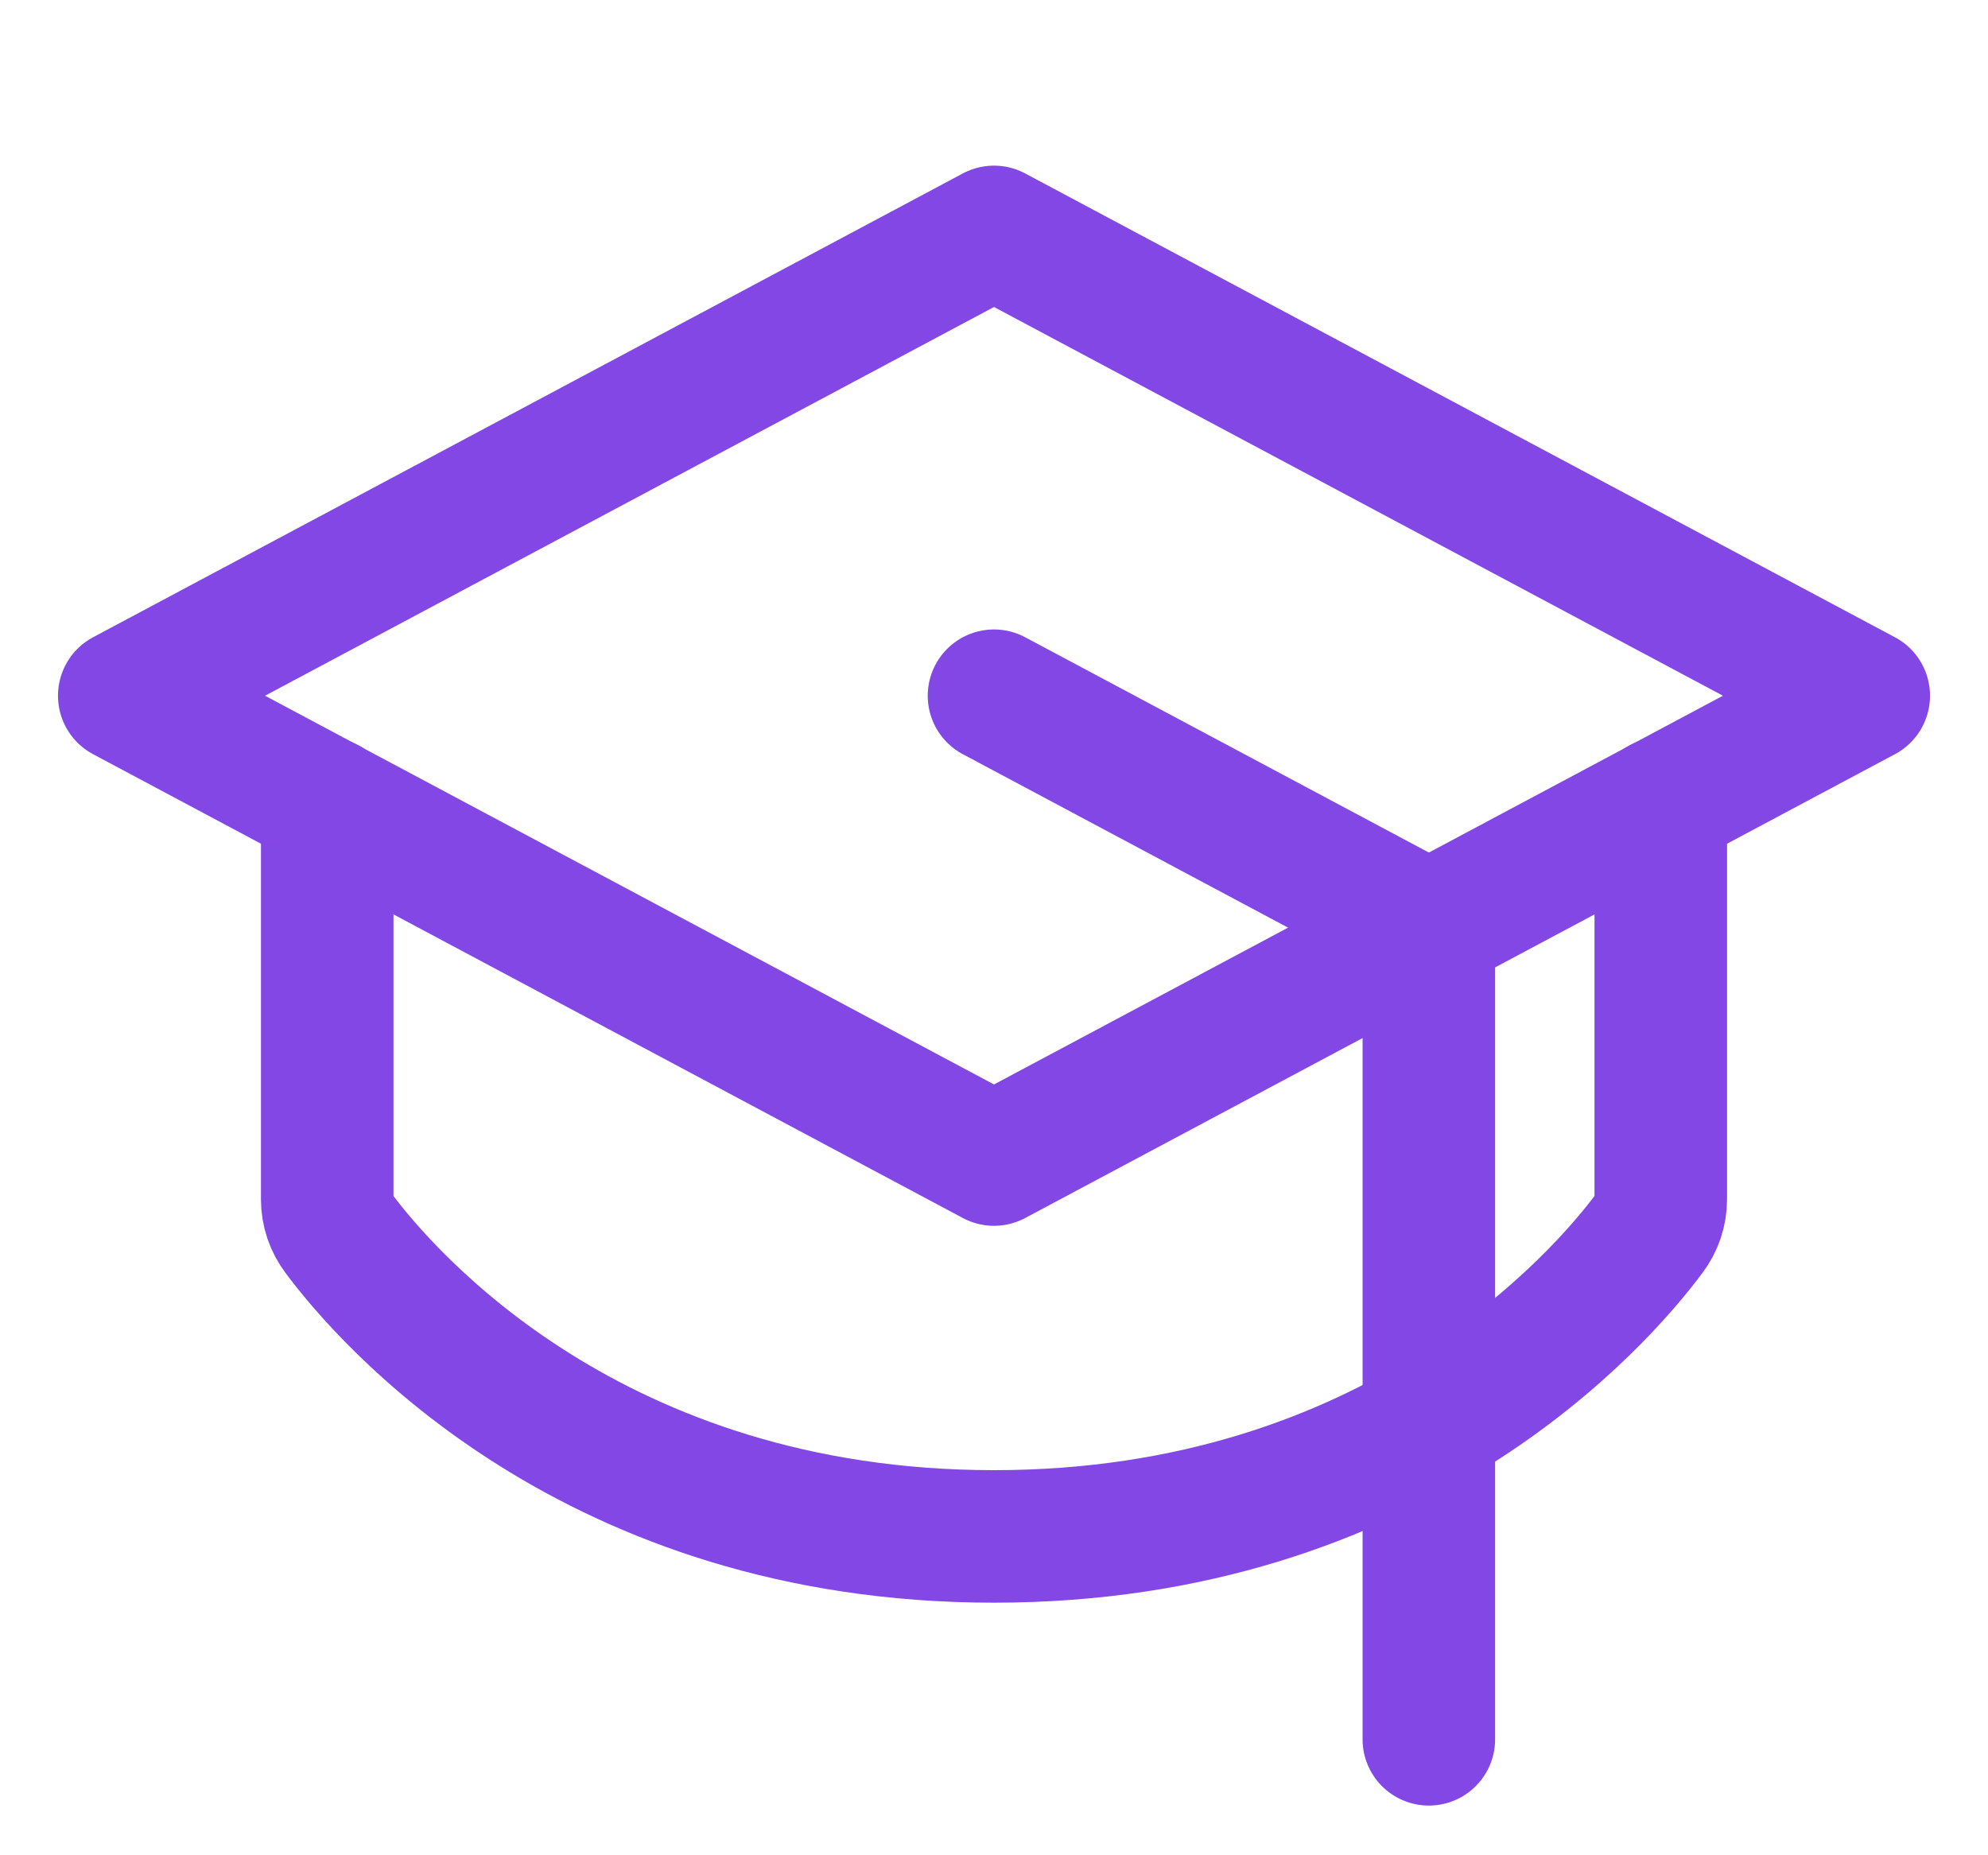
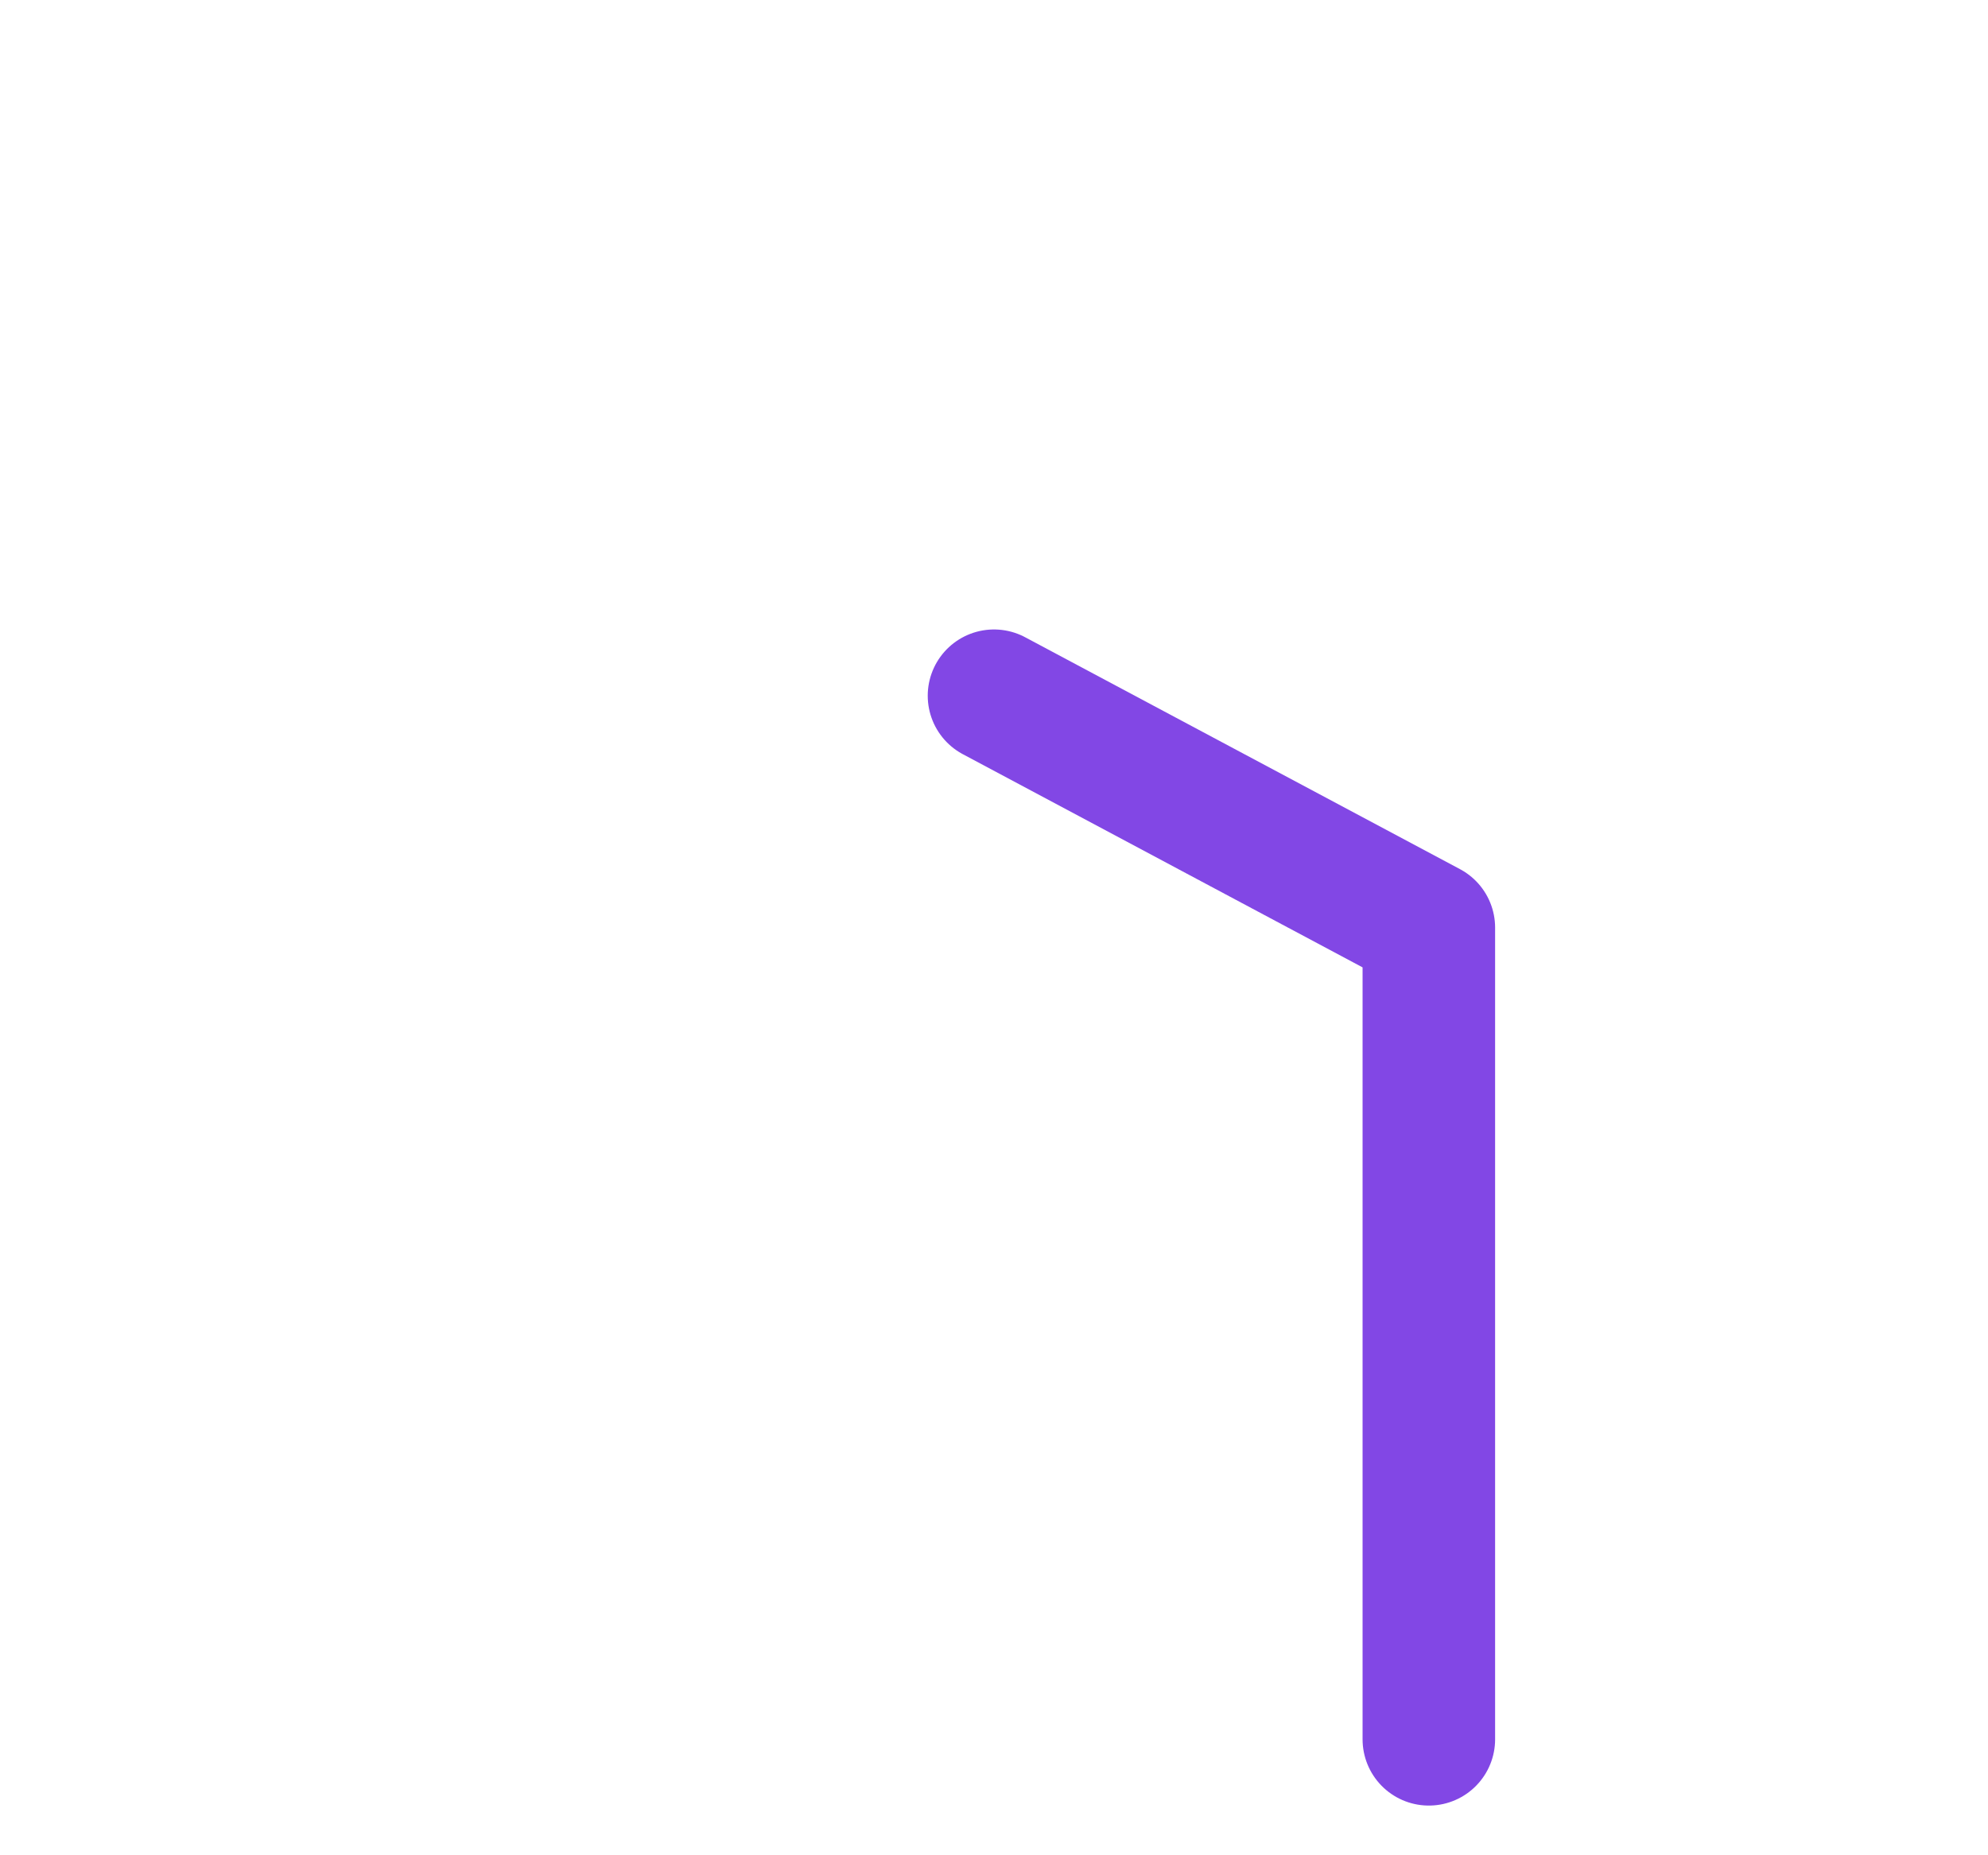
<svg xmlns="http://www.w3.org/2000/svg" width="30" height="28" viewBox="0 0 30 28" fill="none">
-   <path d="M1.875 10.5L15 3.5L28.125 10.5L15 17.5L1.875 10.5Z" stroke="#8247E5" stroke-width="2" stroke-linecap="round" stroke-linejoin="round" />
  <path d="M21.562 26.25V14L15 10.5" stroke="#8247E5" stroke-width="2" stroke-linecap="round" stroke-linejoin="round" />
-   <path d="M25.062 12.13V18.102C25.062 18.288 25 18.468 24.887 18.616C24.155 19.6 21.048 23.188 15 23.188C8.952 23.188 5.845 19.6 5.112 18.616C5 18.468 4.938 18.288 4.938 18.102V12.13" stroke="#8247E5" stroke-width="2" stroke-linecap="round" stroke-linejoin="round" />
</svg>